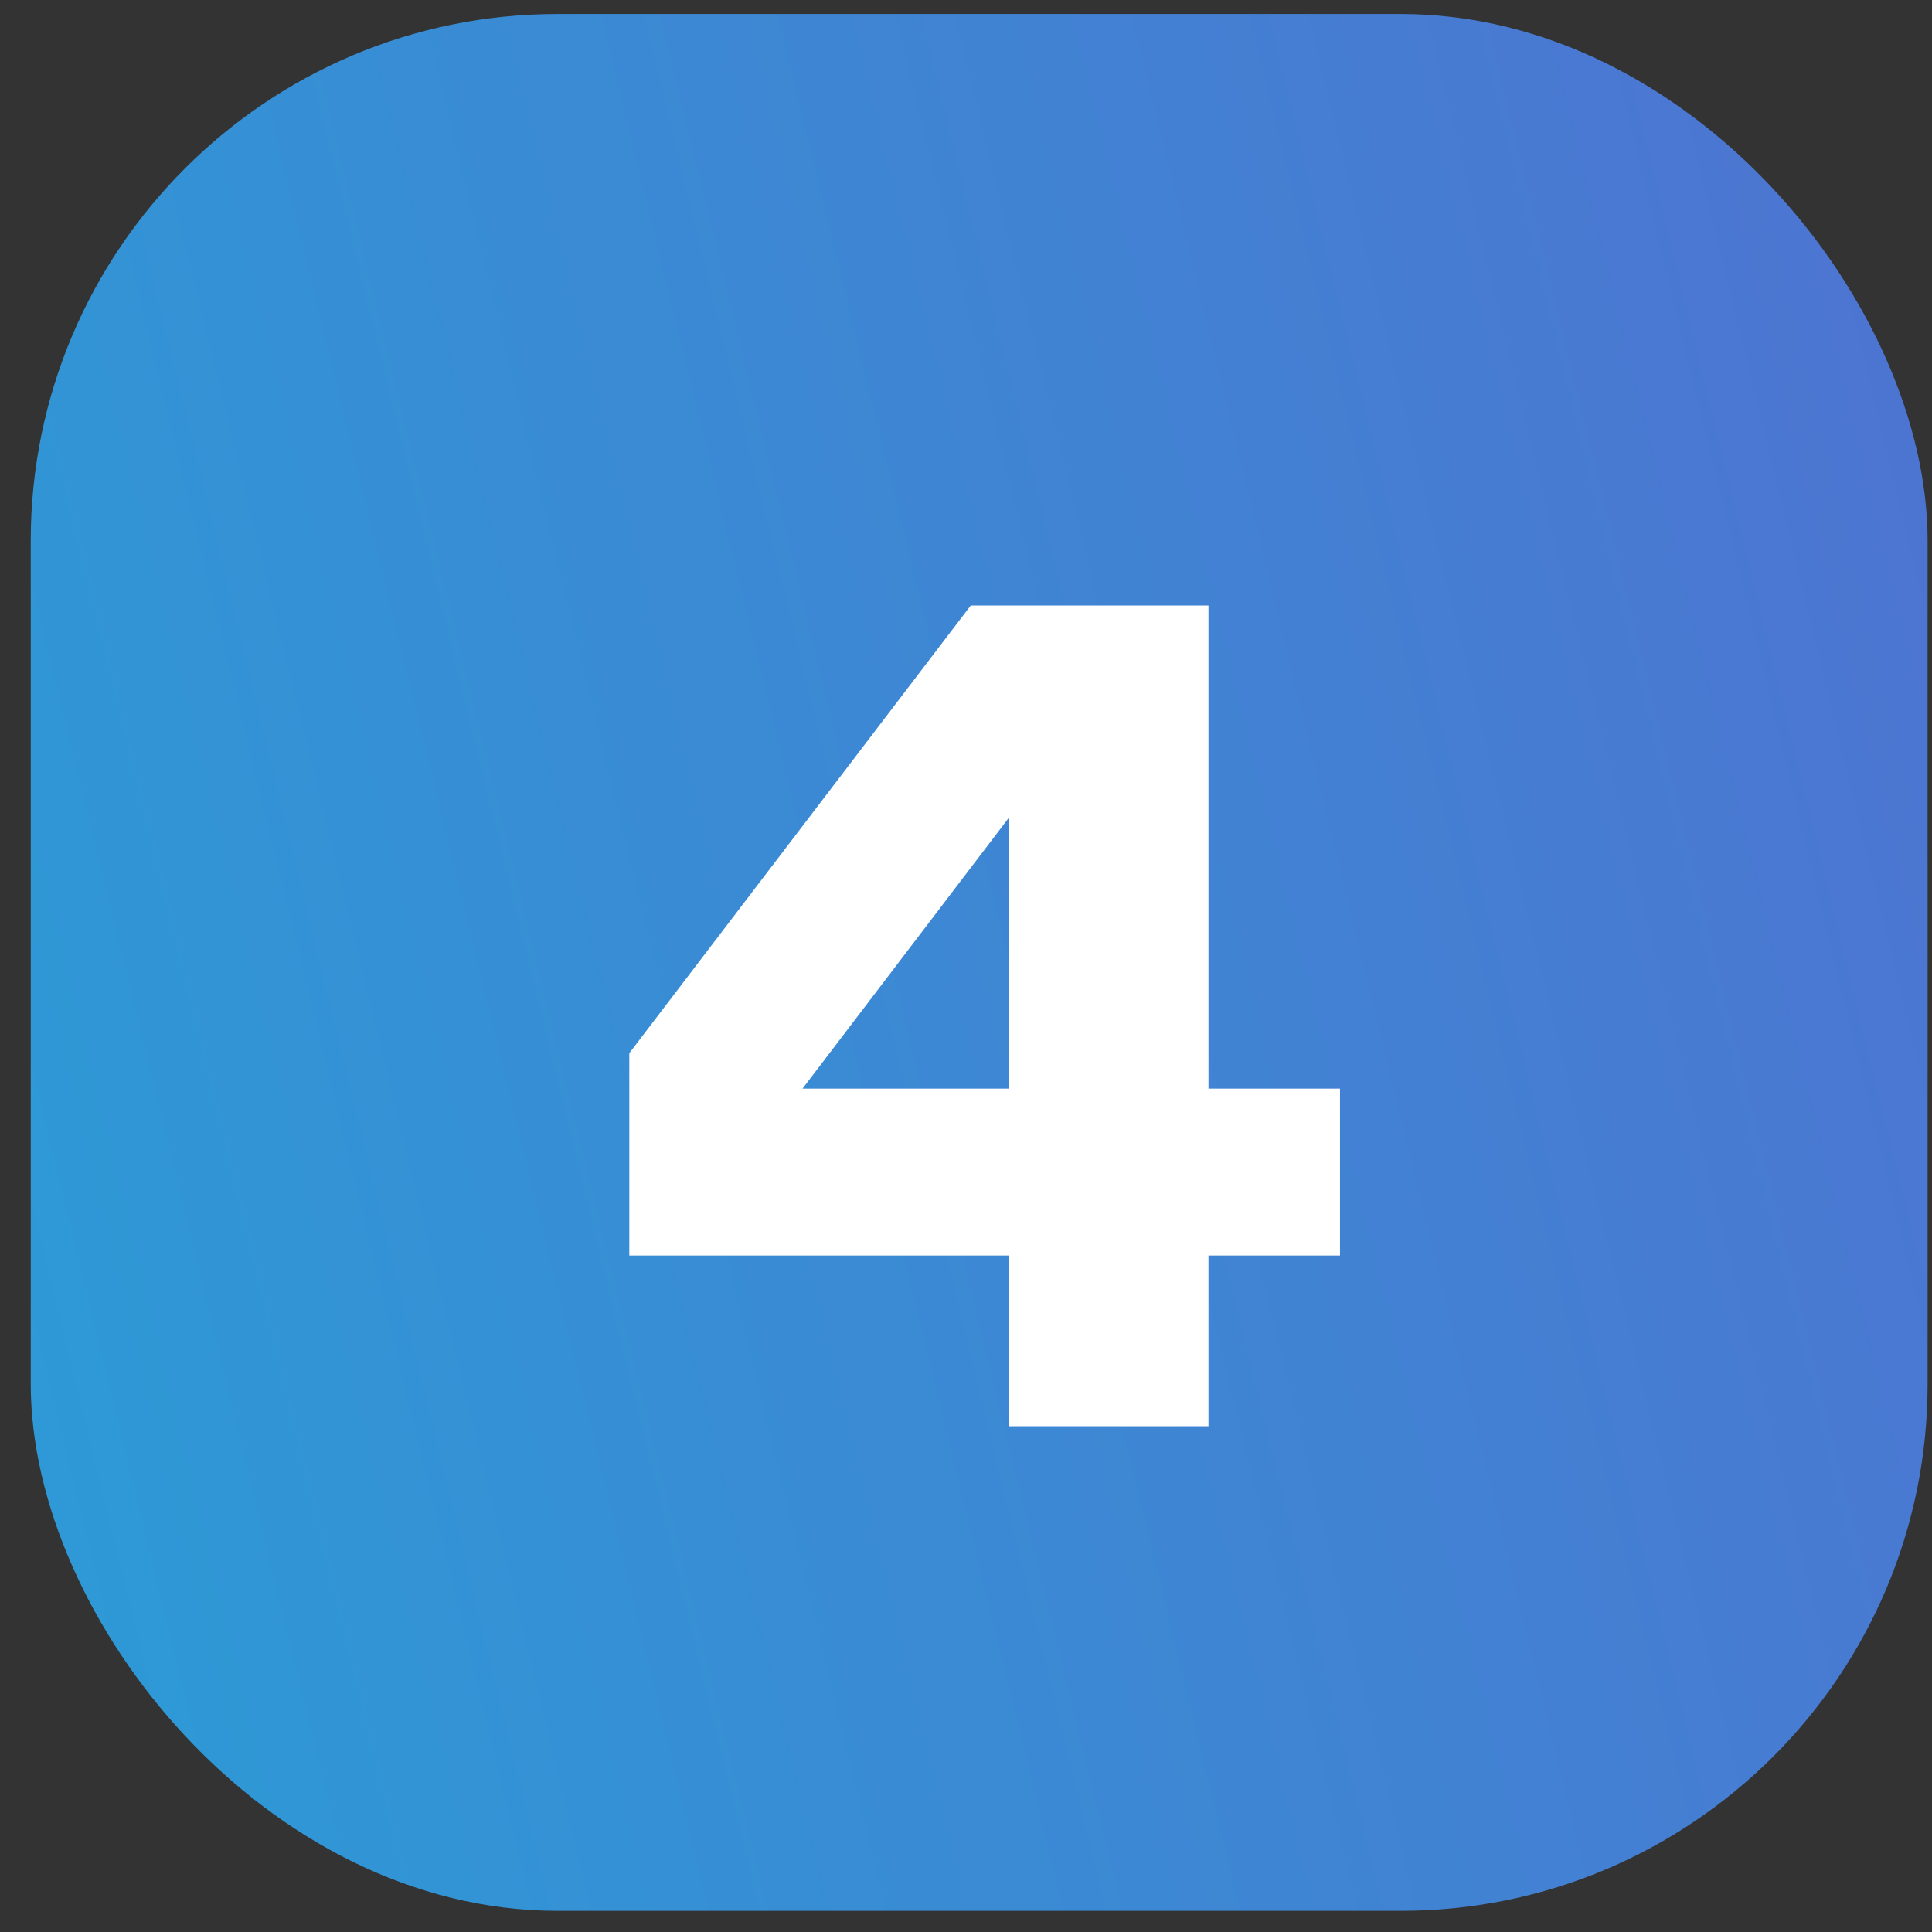
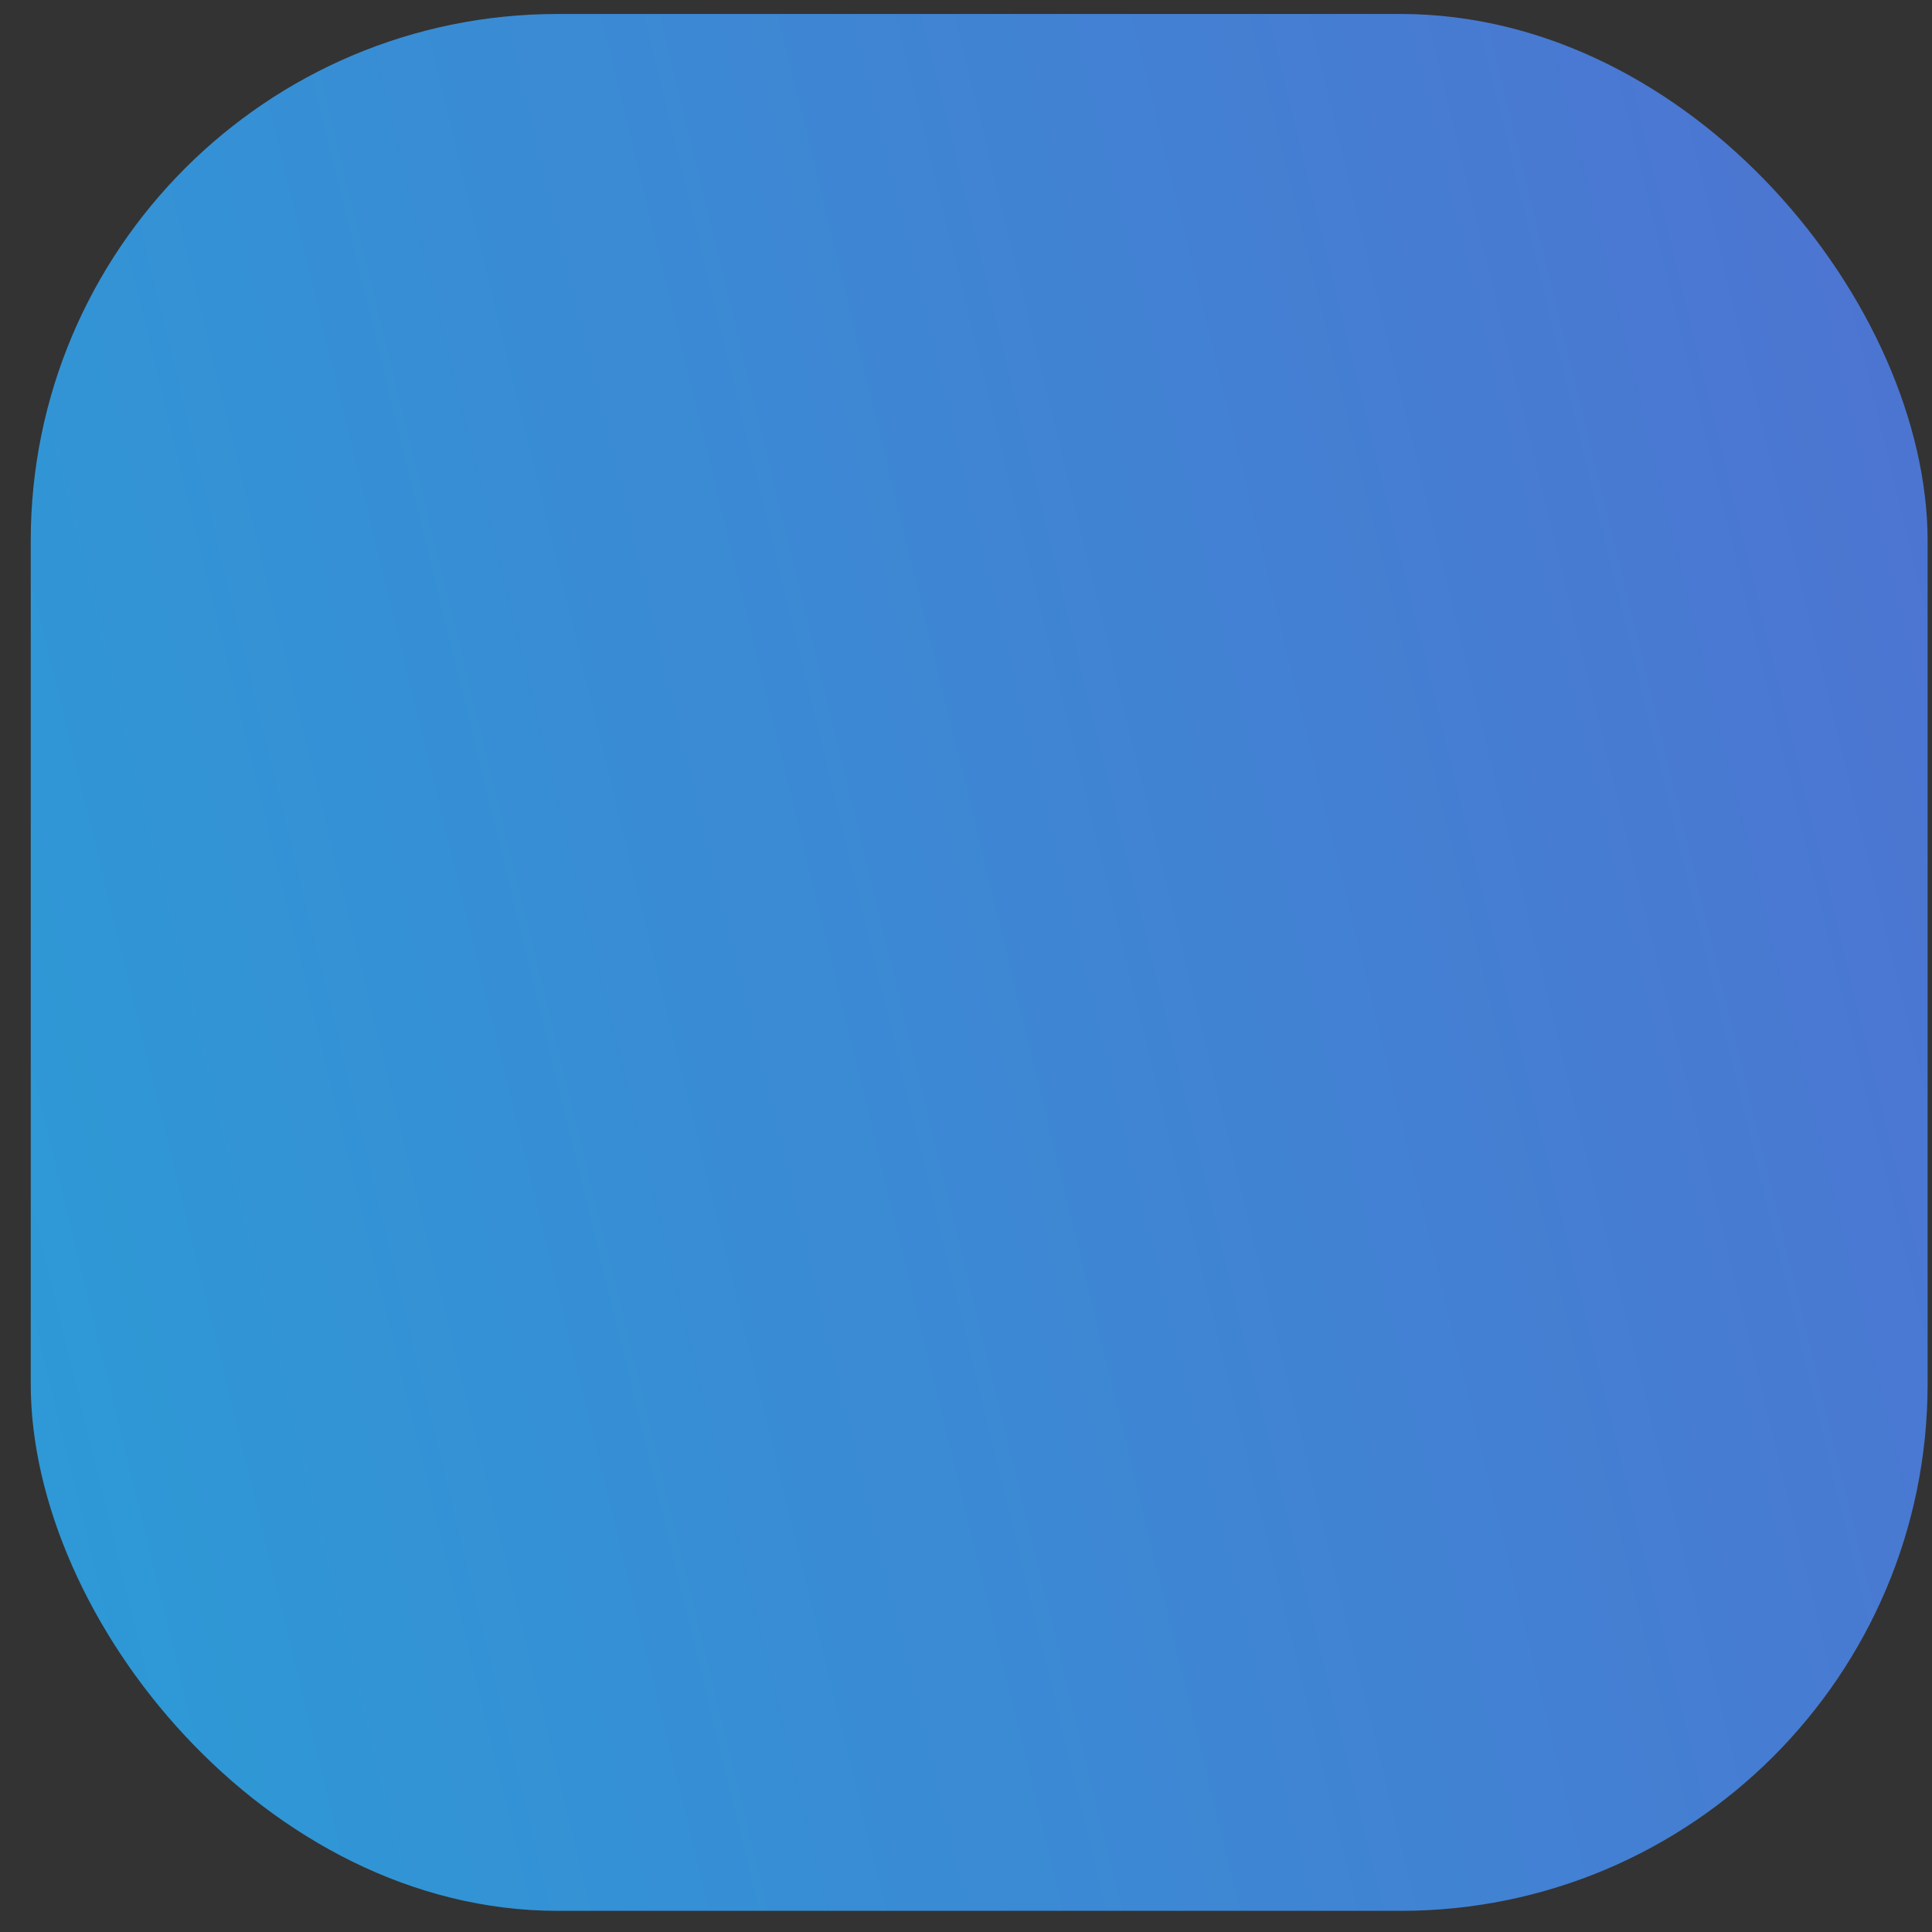
<svg xmlns="http://www.w3.org/2000/svg" width="55" height="55" viewBox="0 0 55 55" fill="none">
  <rect x="0" y="0" width="55" height="55" fill="#333333" stroke="none" />
  <rect x="0.875" y="0.398" width="54" height="54" rx="15" fill="url(#paint0_linear_13198_159389)" />
-   <path d="M17.915 35.742V29.982L27.635 17.238H34.403V30.99L38.147 30.99V35.742H34.403V40.602H28.715L28.715 35.742H17.915ZM28.715 30.99V23.286L22.847 30.99H28.715Z" fill="white" />
  <defs>
    <linearGradient id="paint0_linear_13198_159389" x1="54.875" y1="0.398" x2="-8.523" y2="15.859" gradientUnits="userSpaceOnUse">
      <stop stop-color="#4E73D1" />
      <stop offset="1" stop-color="#2C9BD6" />
    </linearGradient>
  </defs>
</svg>